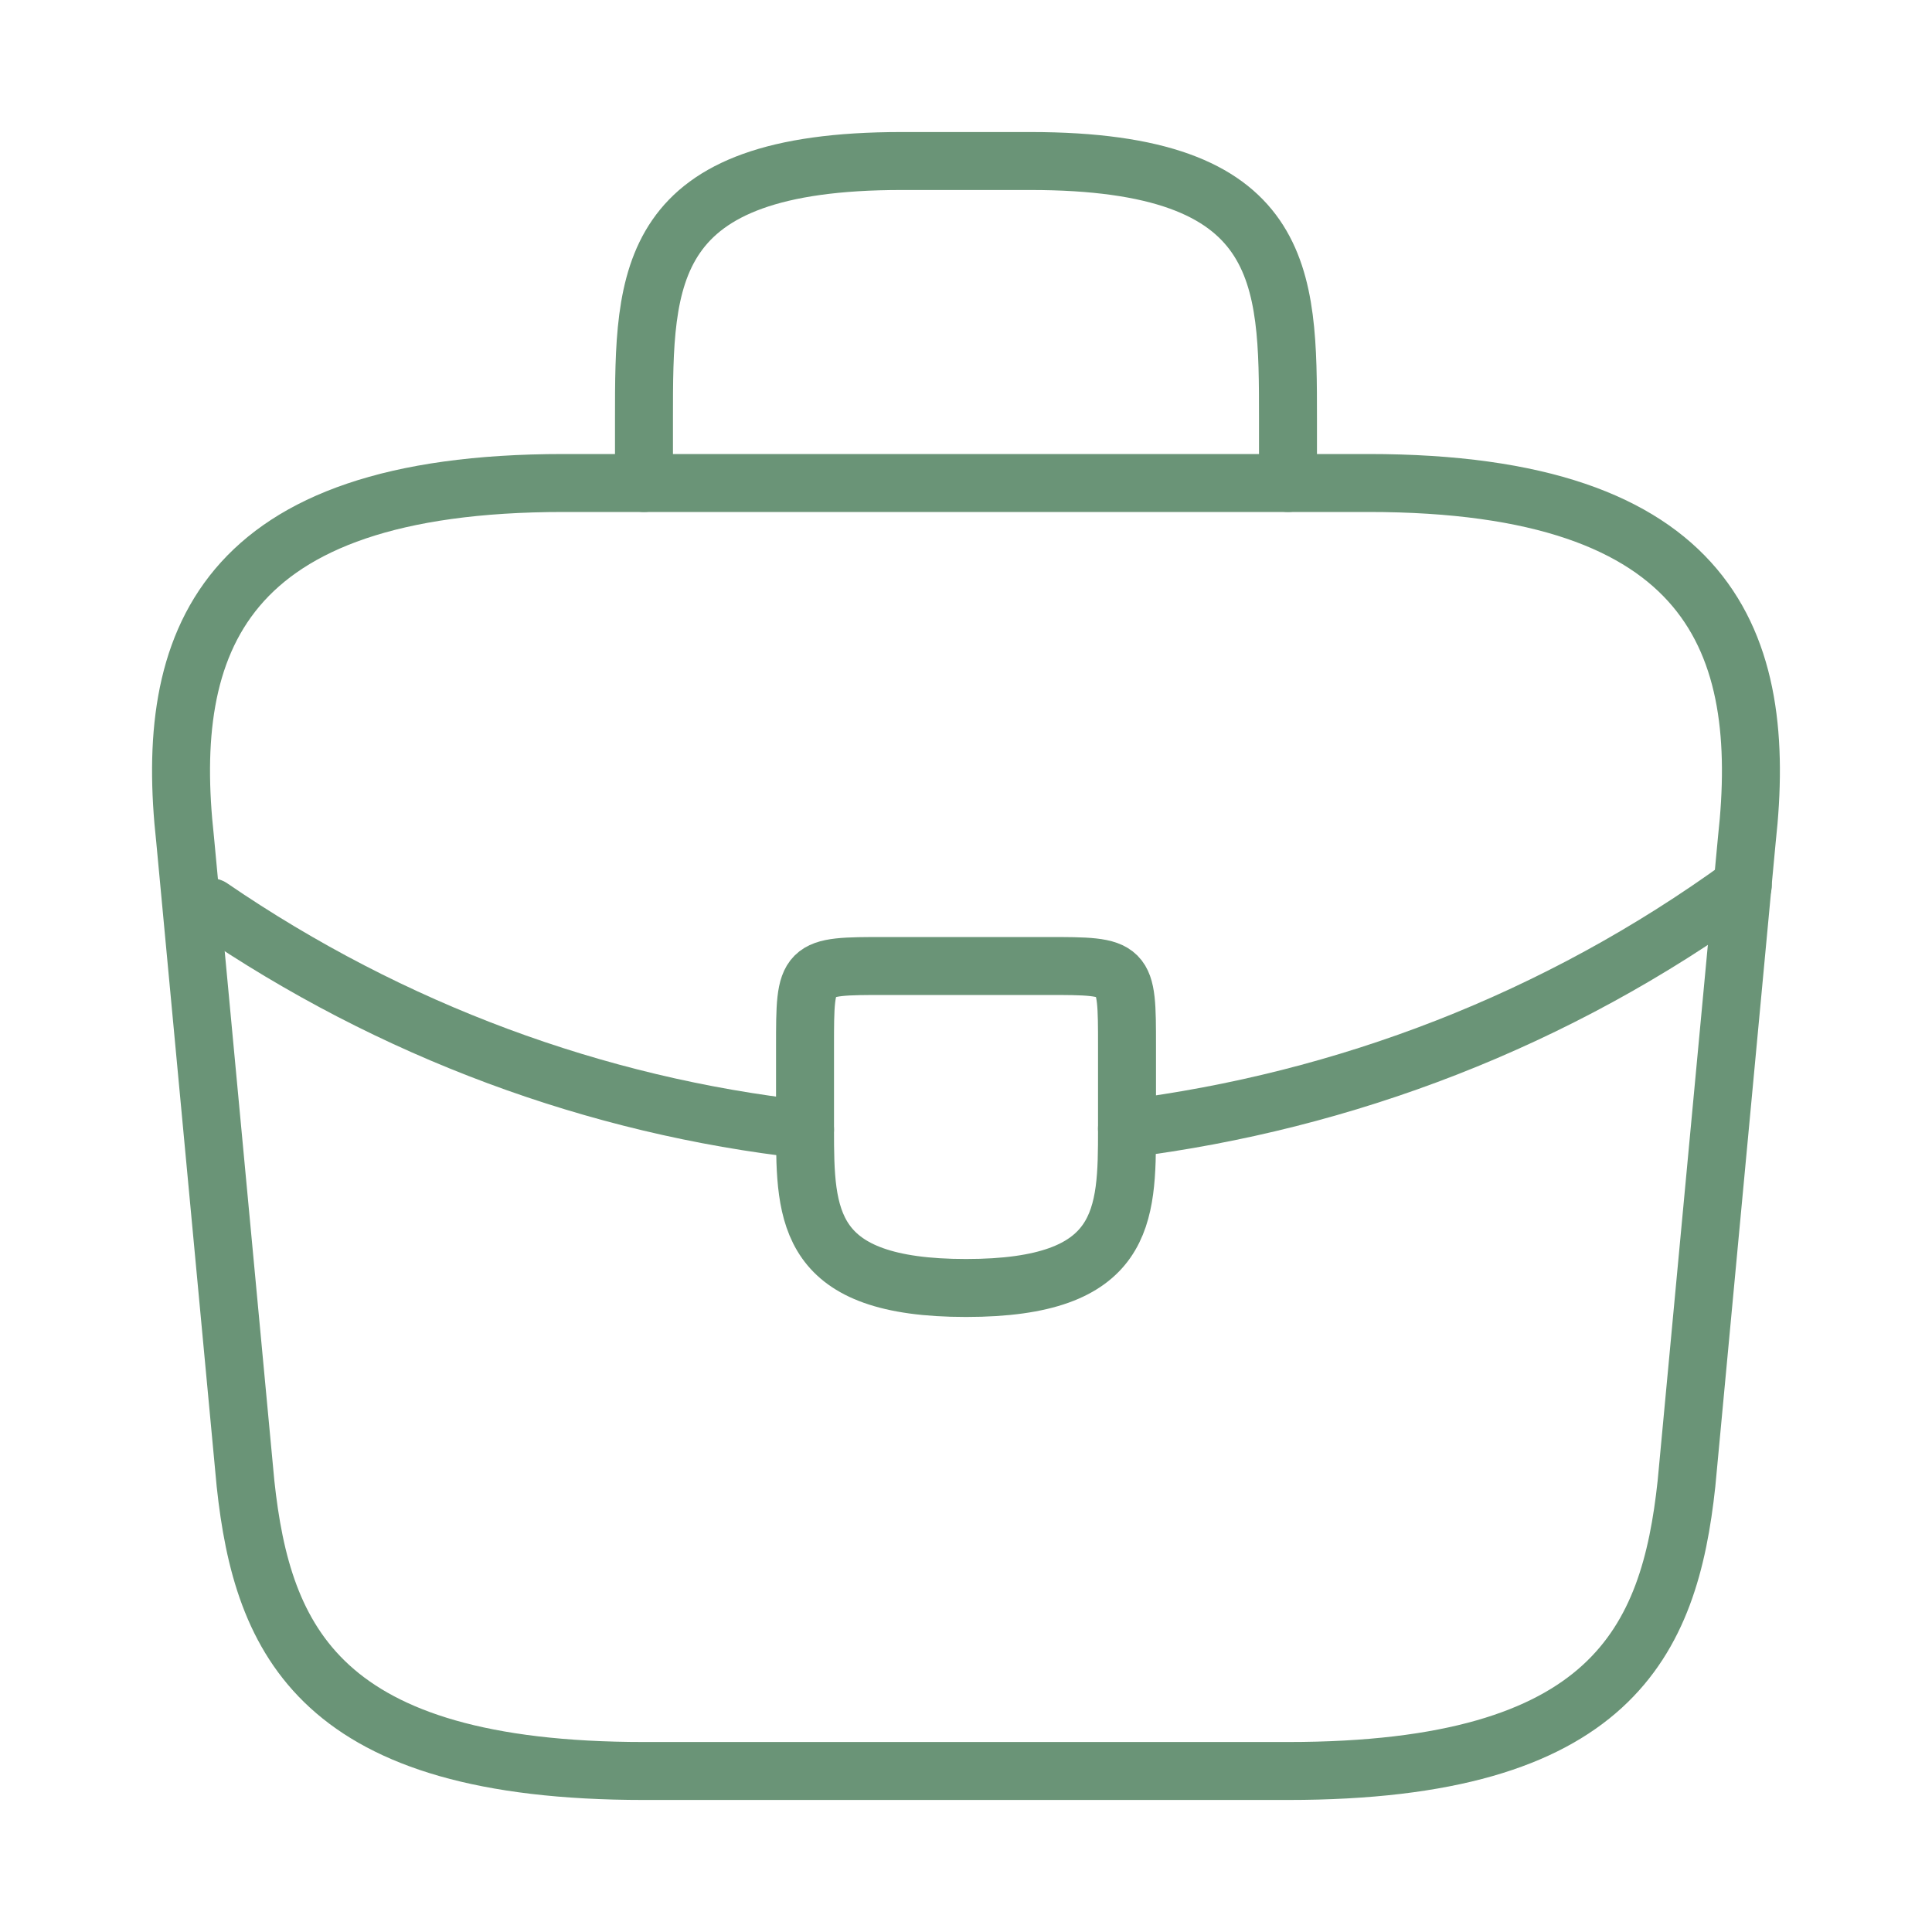
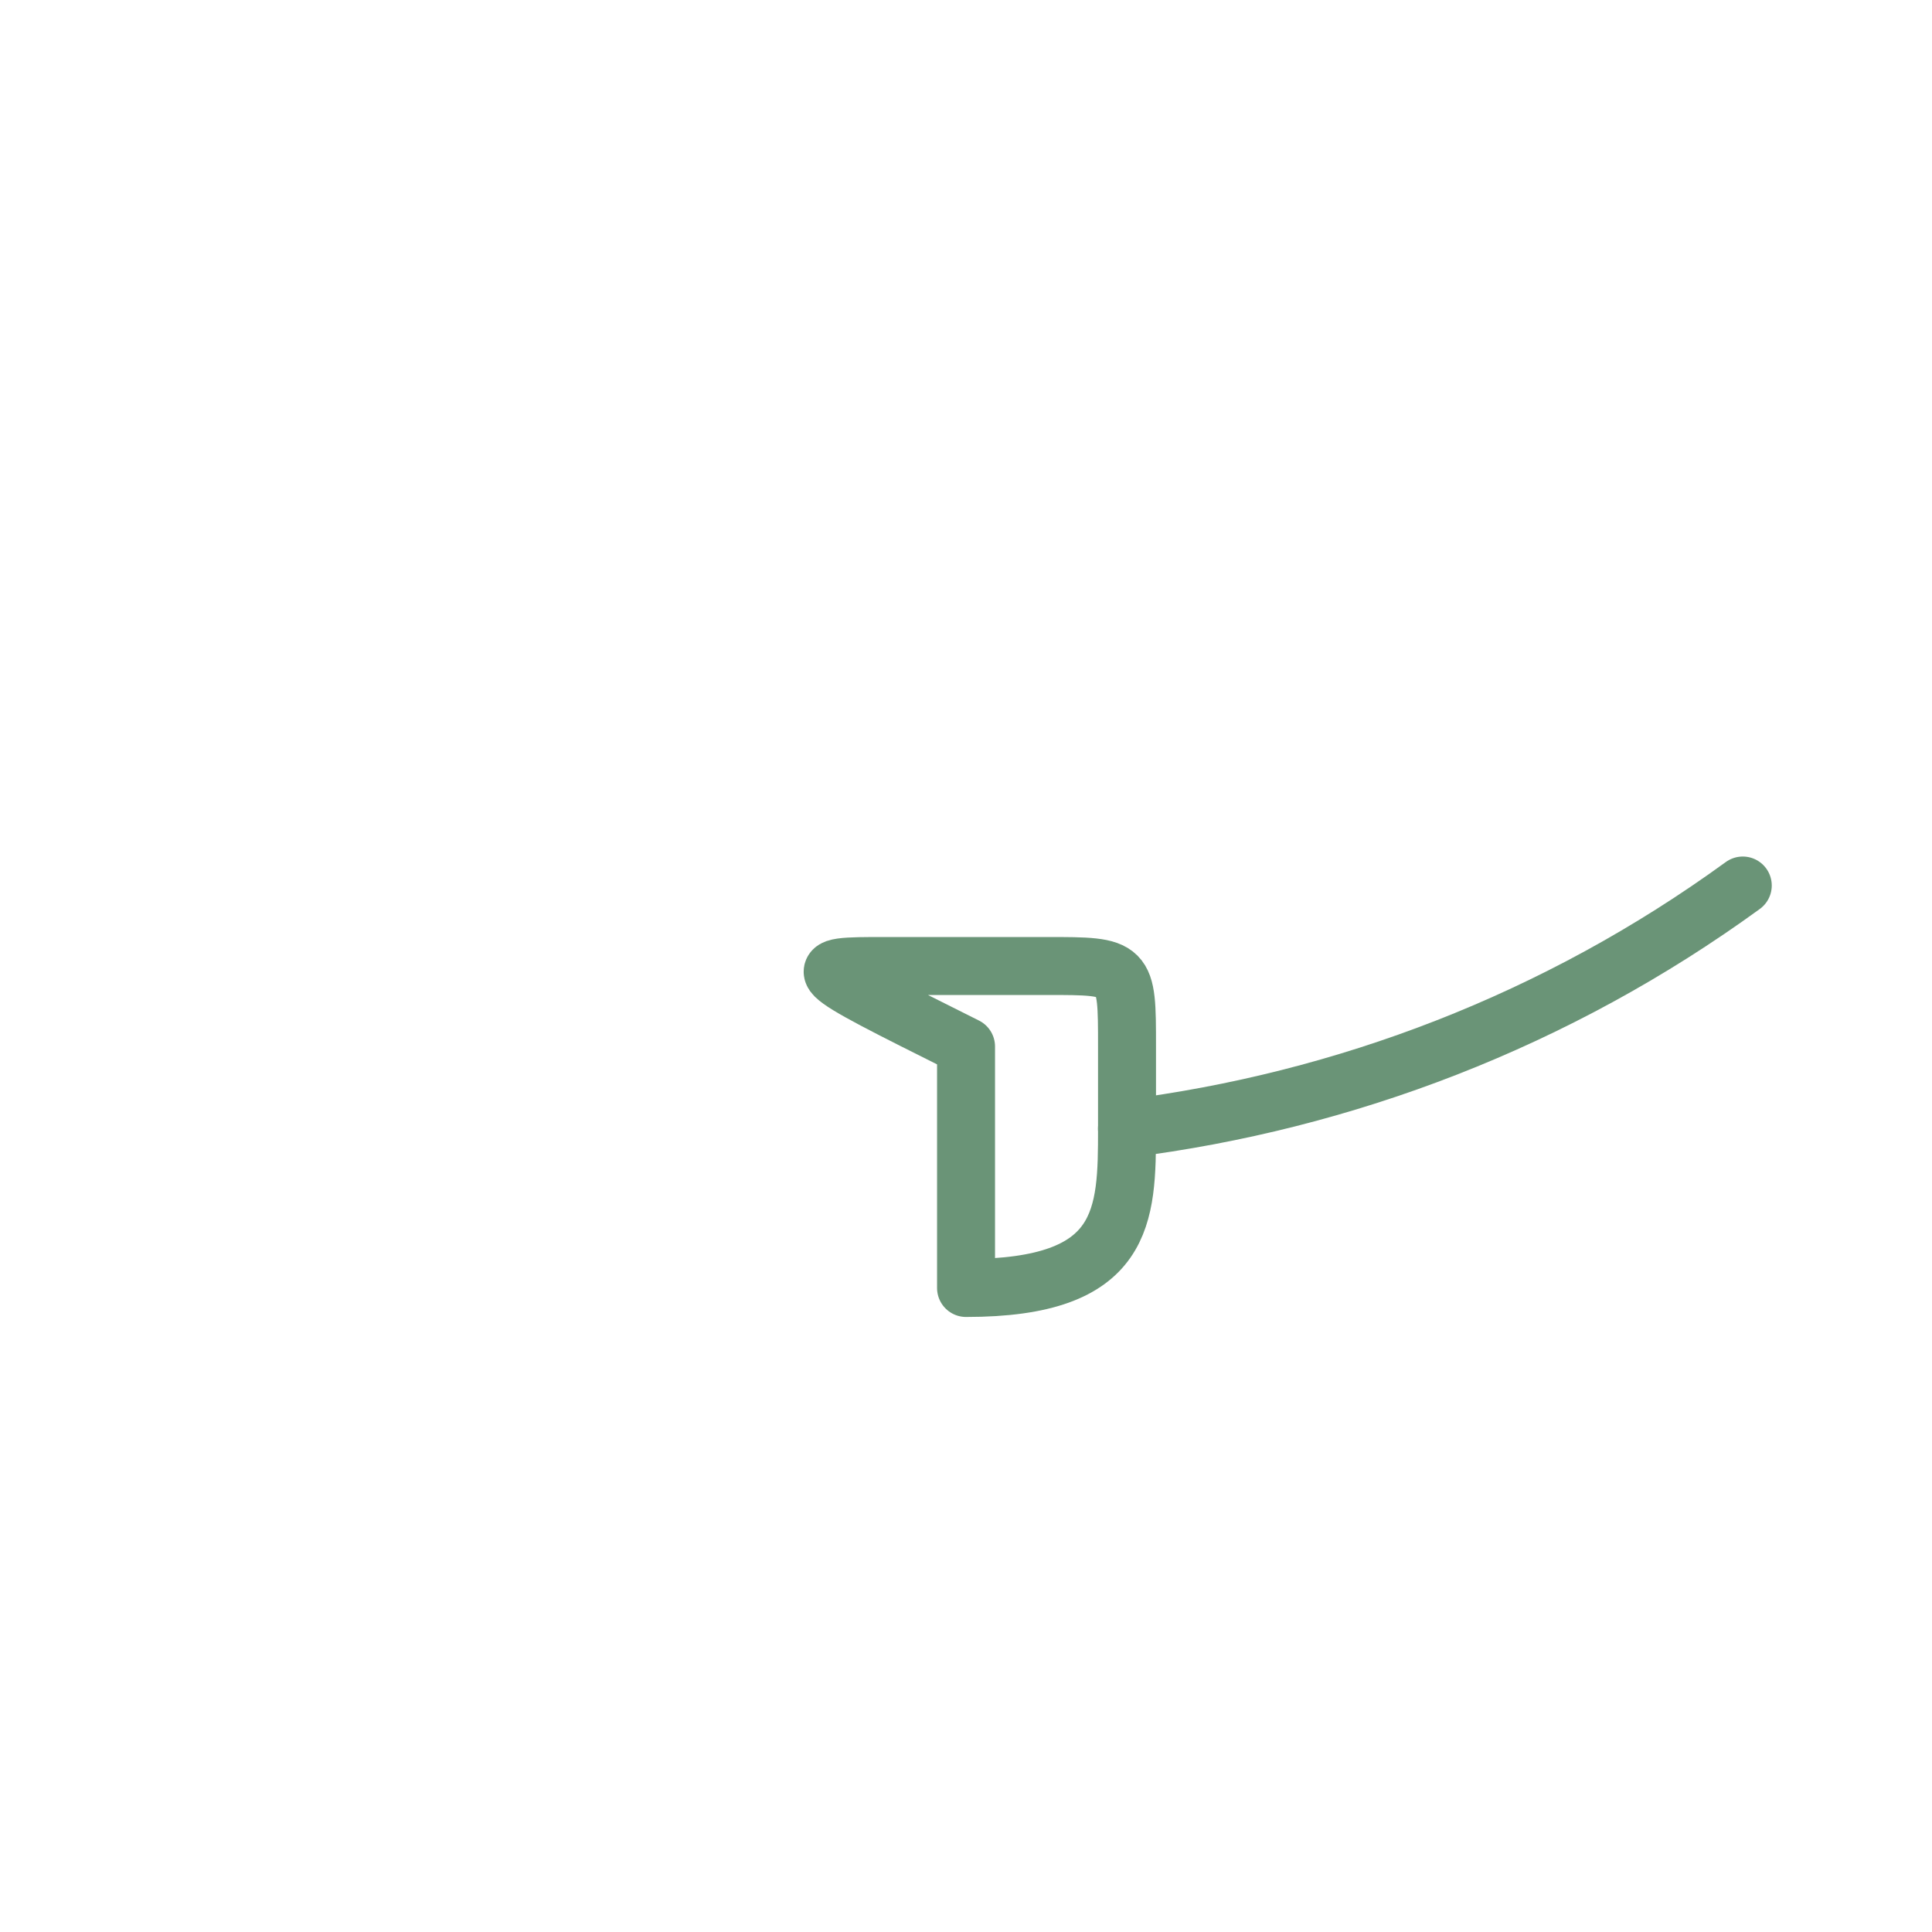
<svg xmlns="http://www.w3.org/2000/svg" width="50" height="50" viewBox="0 0 50 50" fill="none">
-   <path d="M16.666 45.833H33.333C41.708 45.833 43.208 42.479 43.646 38.396L45.208 21.729C45.771 16.646 44.312 12.5 35.416 12.5H14.583C5.687 12.5 4.229 16.646 4.791 21.729L6.354 38.396C6.791 42.479 8.291 45.833 16.666 45.833Z" stroke="#6A9477" stroke-width="1.5" stroke-miterlimit="10" stroke-linecap="round" stroke-linejoin="round" />
-   <path d="M16.666 12.5V10.834C16.666 7.146 16.666 4.167 23.333 4.167H26.666C33.333 4.167 33.333 7.146 33.333 10.834V12.5" stroke="#6A9477" stroke-width="1.5" stroke-miterlimit="10" stroke-linecap="round" stroke-linejoin="round" />
-   <path d="M29.167 27.083V29.167C29.167 29.188 29.167 29.188 29.167 29.208C29.167 31.479 29.146 33.333 25.001 33.333C20.876 33.333 20.834 31.5 20.834 29.229V27.083C20.834 25 20.834 25 22.917 25H27.084C29.167 25 29.167 25 29.167 27.083Z" stroke="#6A9477" stroke-width="1.5" stroke-miterlimit="10" stroke-linecap="round" stroke-linejoin="round" />
+   <path d="M29.167 27.083V29.167C29.167 29.188 29.167 29.188 29.167 29.208C29.167 31.479 29.146 33.333 25.001 33.333V27.083C20.834 25 20.834 25 22.917 25H27.084C29.167 25 29.167 25 29.167 27.083Z" stroke="#6A9477" stroke-width="1.5" stroke-miterlimit="10" stroke-linecap="round" stroke-linejoin="round" />
  <path d="M45.103 22.917C40.291 26.417 34.791 28.5 29.166 29.209" stroke="#6A9477" stroke-width="1.5" stroke-miterlimit="10" stroke-linecap="round" stroke-linejoin="round" />
-   <path d="M5.459 23.48C10.146 26.688 15.438 28.625 20.834 29.23" stroke="#6A9477" stroke-width="1.5" stroke-miterlimit="10" stroke-linecap="round" stroke-linejoin="round" />
</svg>